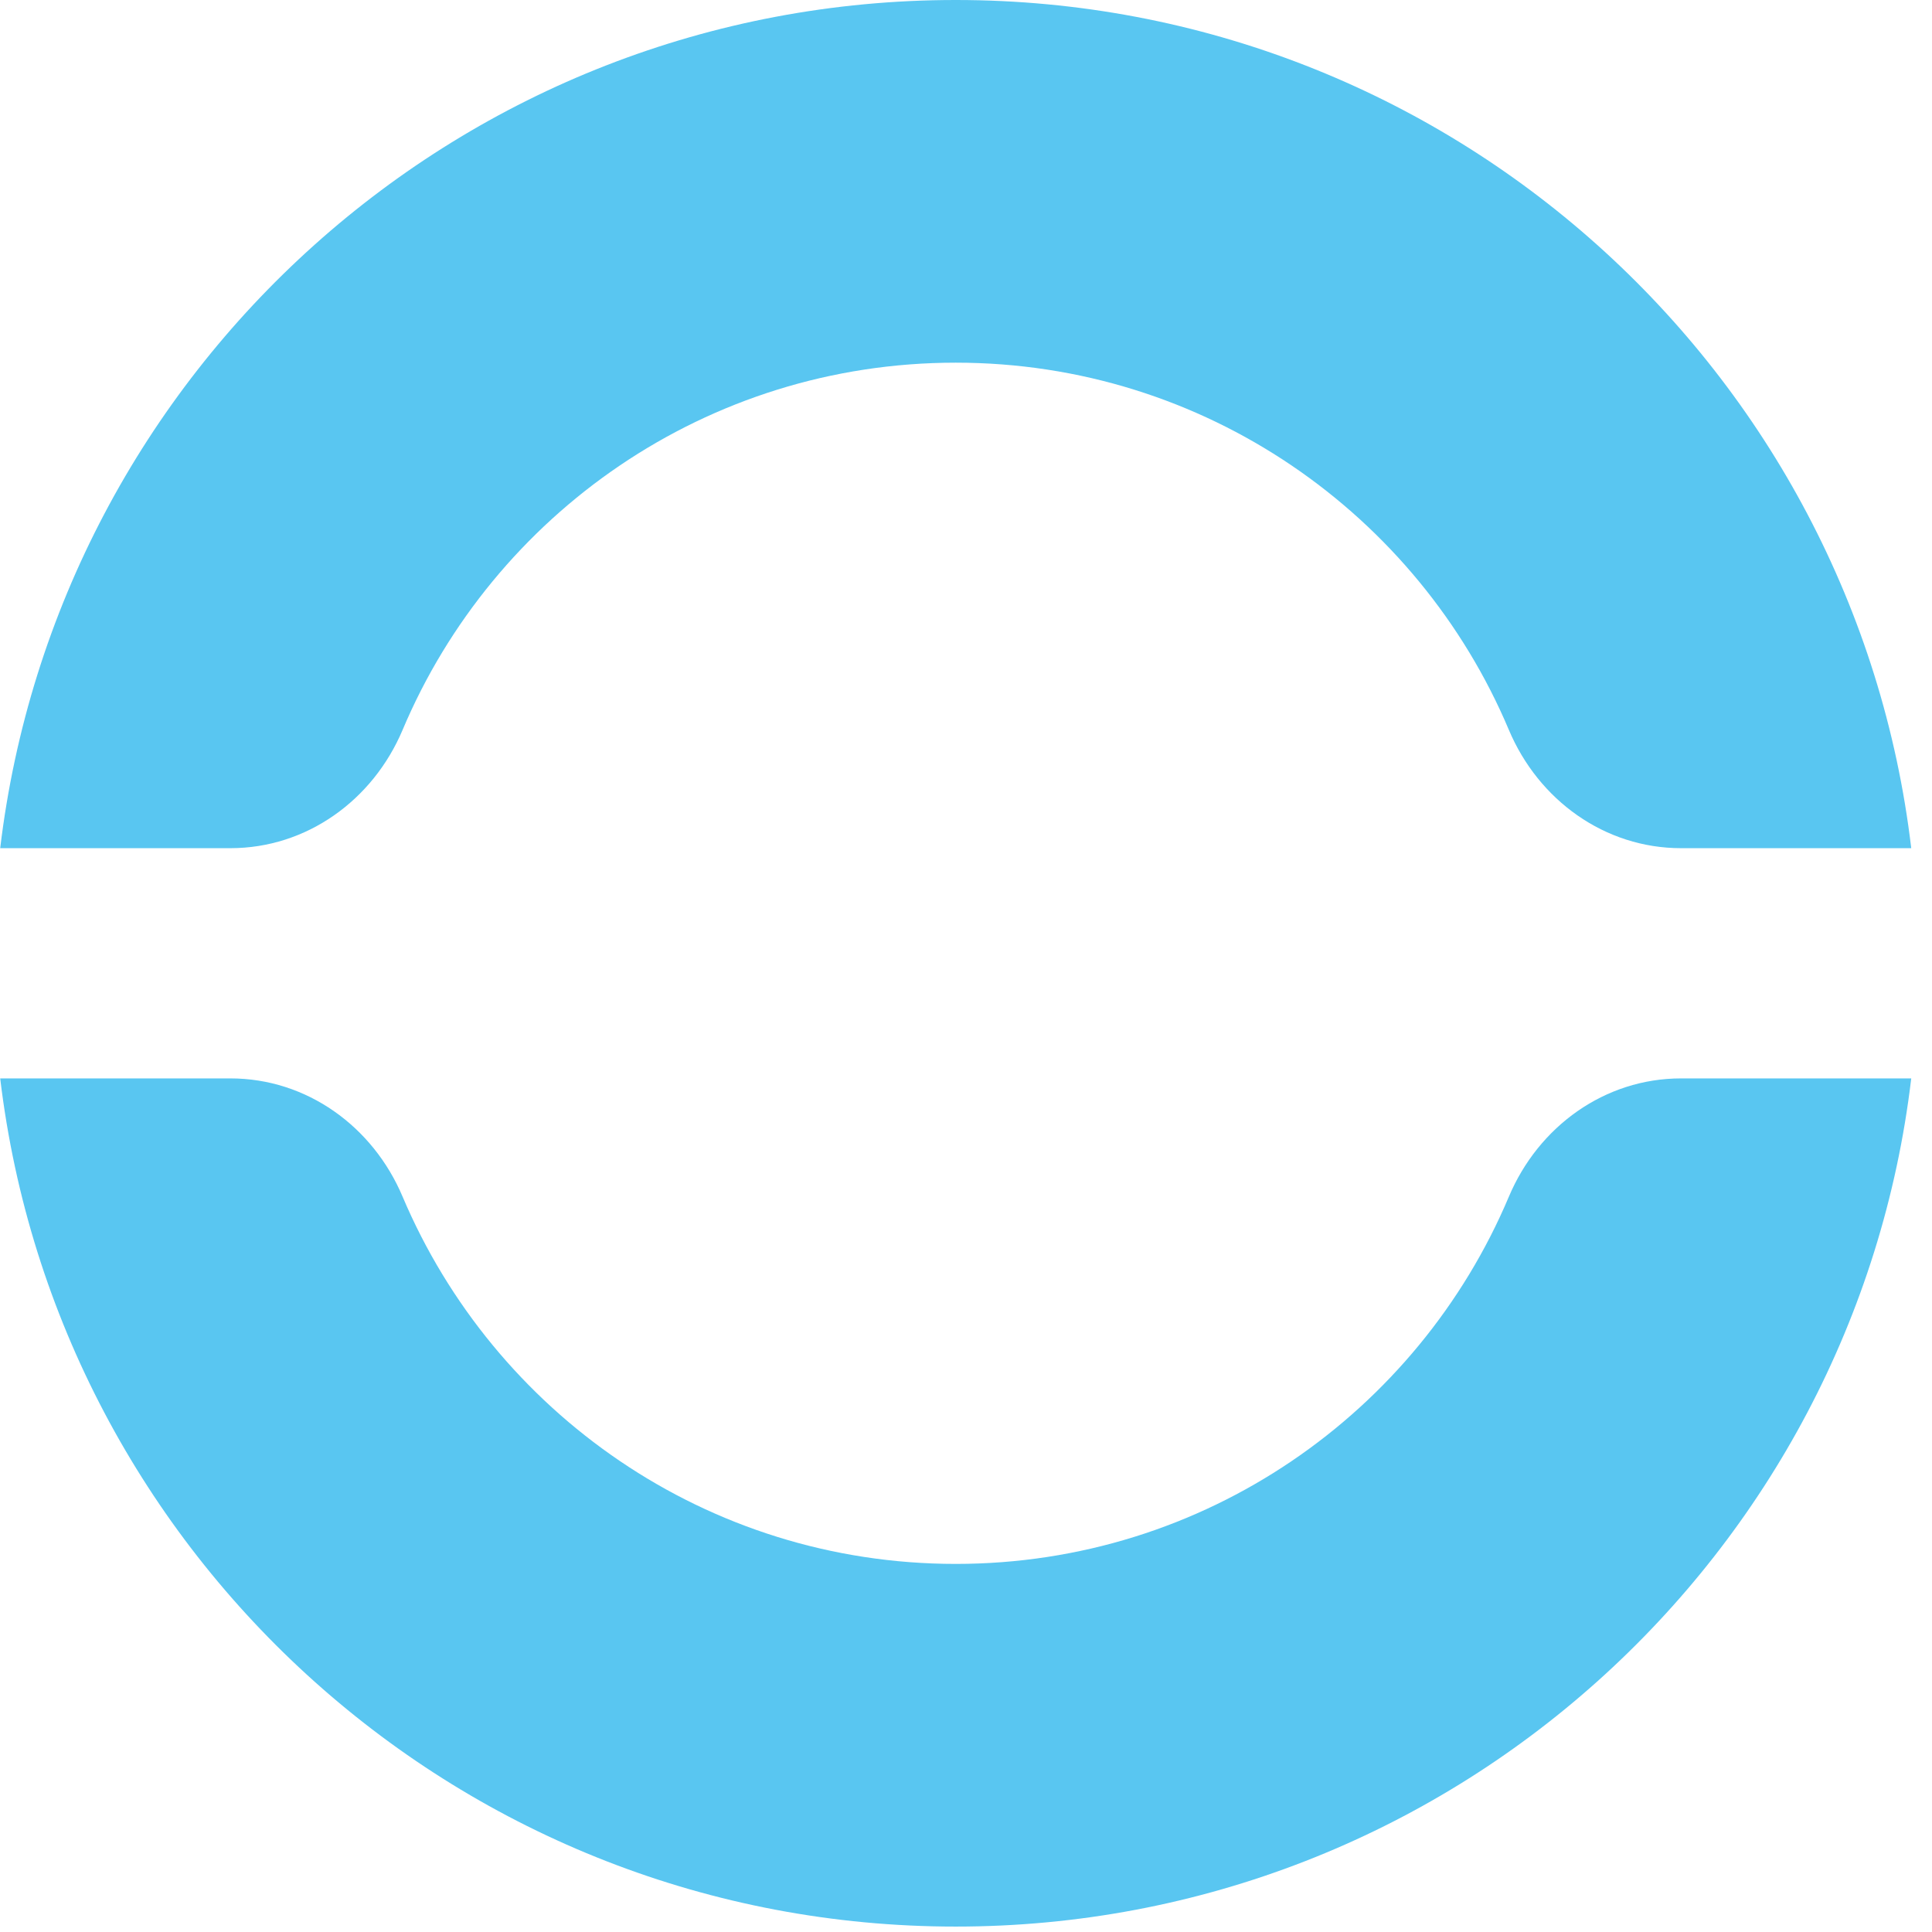
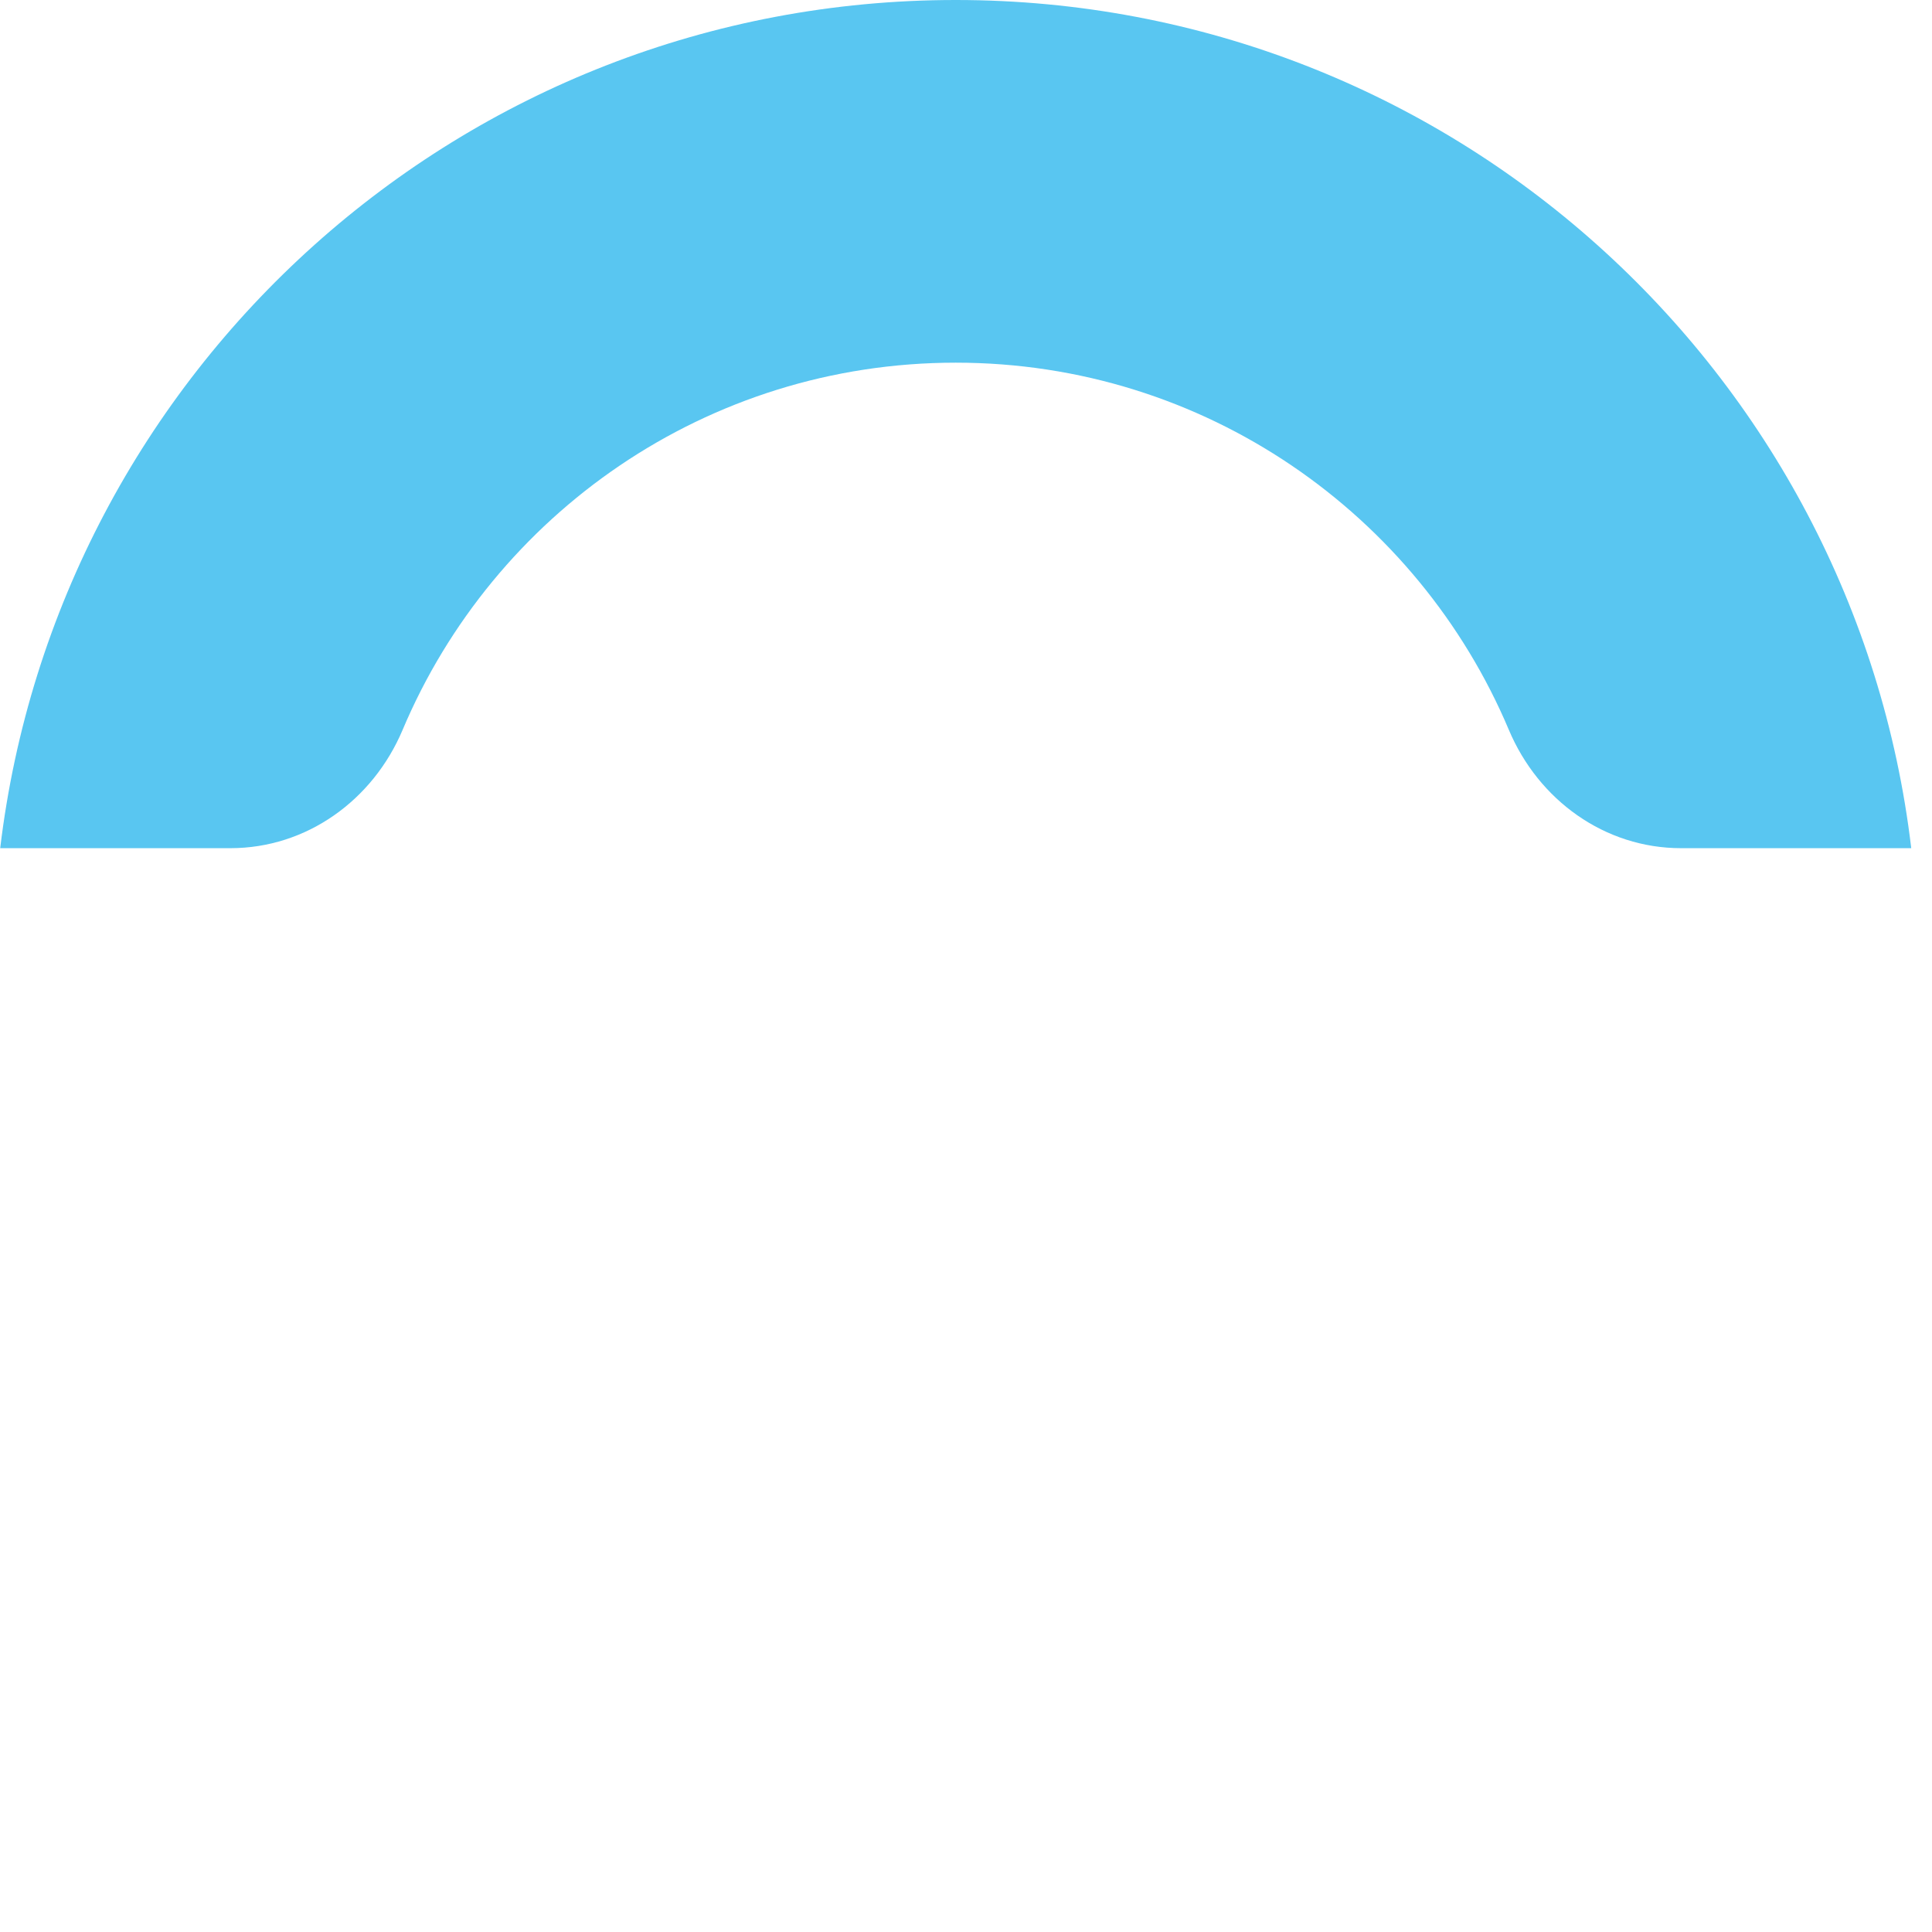
<svg xmlns="http://www.w3.org/2000/svg" width="67" height="67" viewBox="0 0 67 67" fill="none">
  <path d="M7.99 29.414C10.635 29.414 12.932 27.751 13.962 25.312C17.114 17.836 24.511 12.577 33.144 12.577C41.776 12.577 49.173 17.836 52.326 25.312C53.355 27.751 55.652 29.414 58.297 29.414H66.28C64.316 12.846 50.251 0 33.144 0C16.037 0 1.987 12.846 0.007 29.414H7.99Z" fill="#59C6F1" />
-   <path d="M58.297 37.398C55.652 37.398 53.355 39.061 52.326 41.5C49.173 48.977 41.776 54.235 33.144 54.235C24.511 54.235 17.13 48.977 13.962 41.5C12.932 39.061 10.635 37.398 7.99 37.398H0.007C1.987 53.966 16.052 66.812 33.144 66.812C50.235 66.812 64.316 53.966 66.28 37.398H58.297Z" fill="#59C6F1" />
</svg>